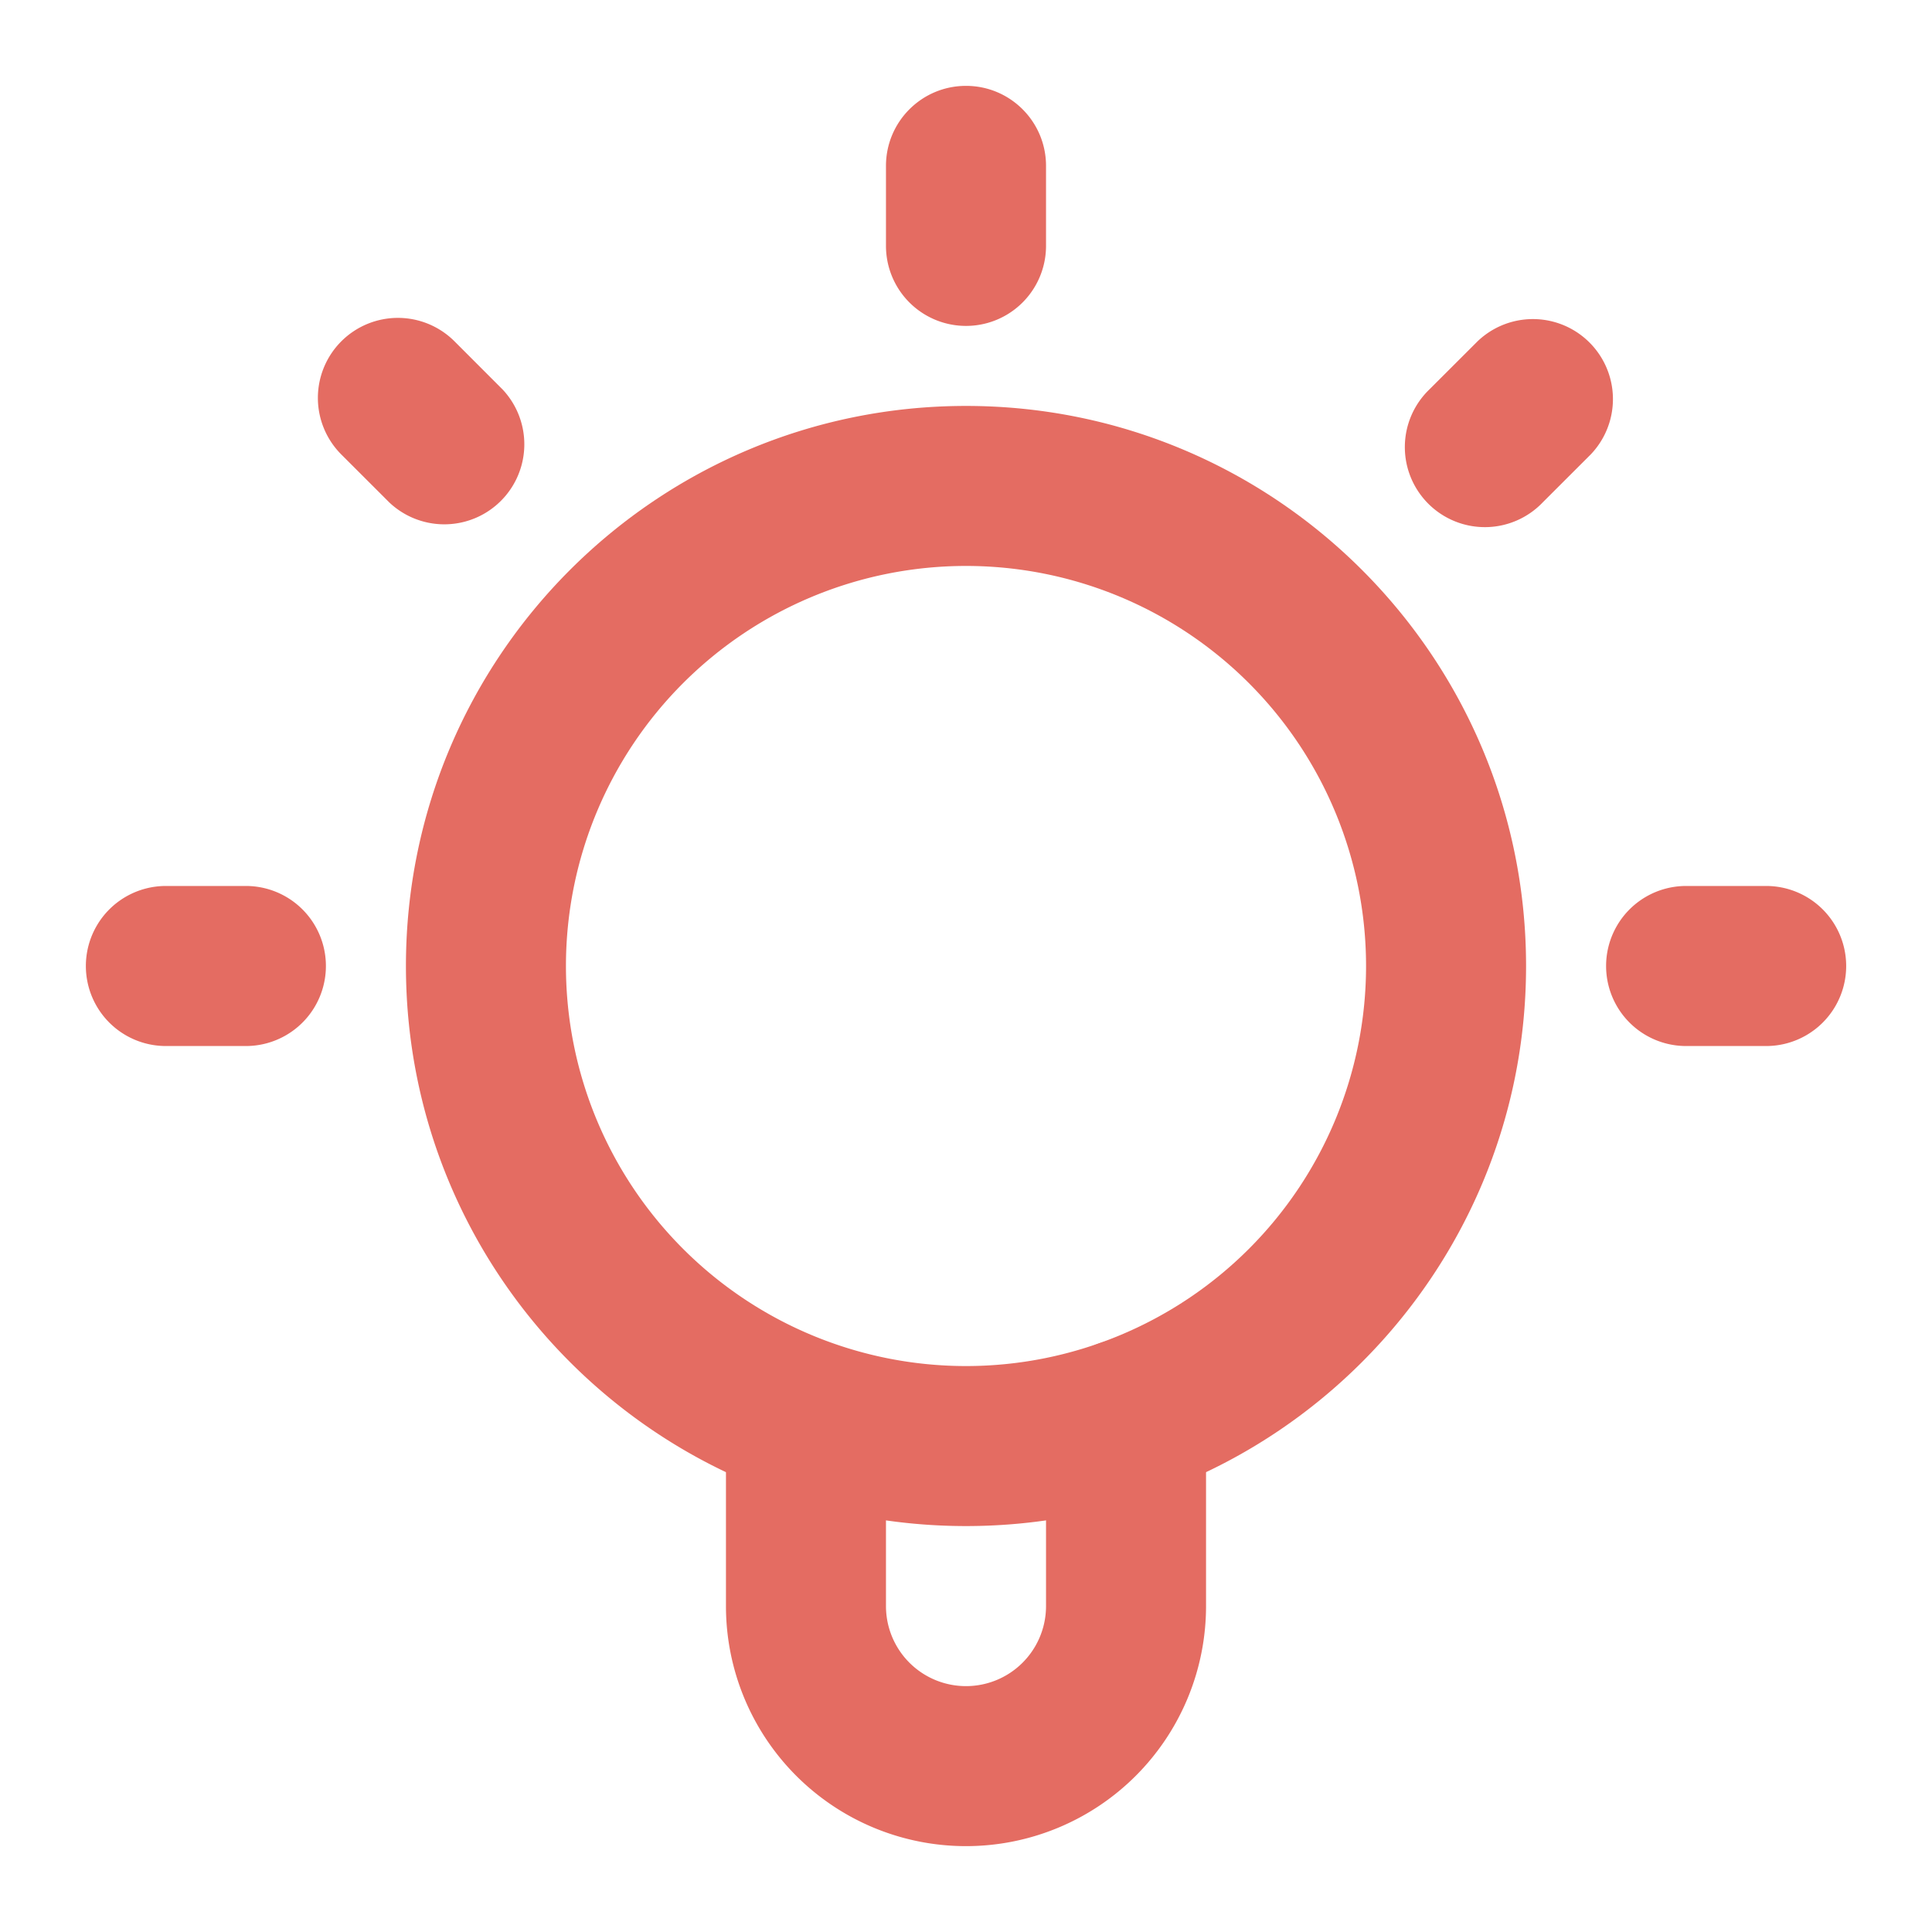
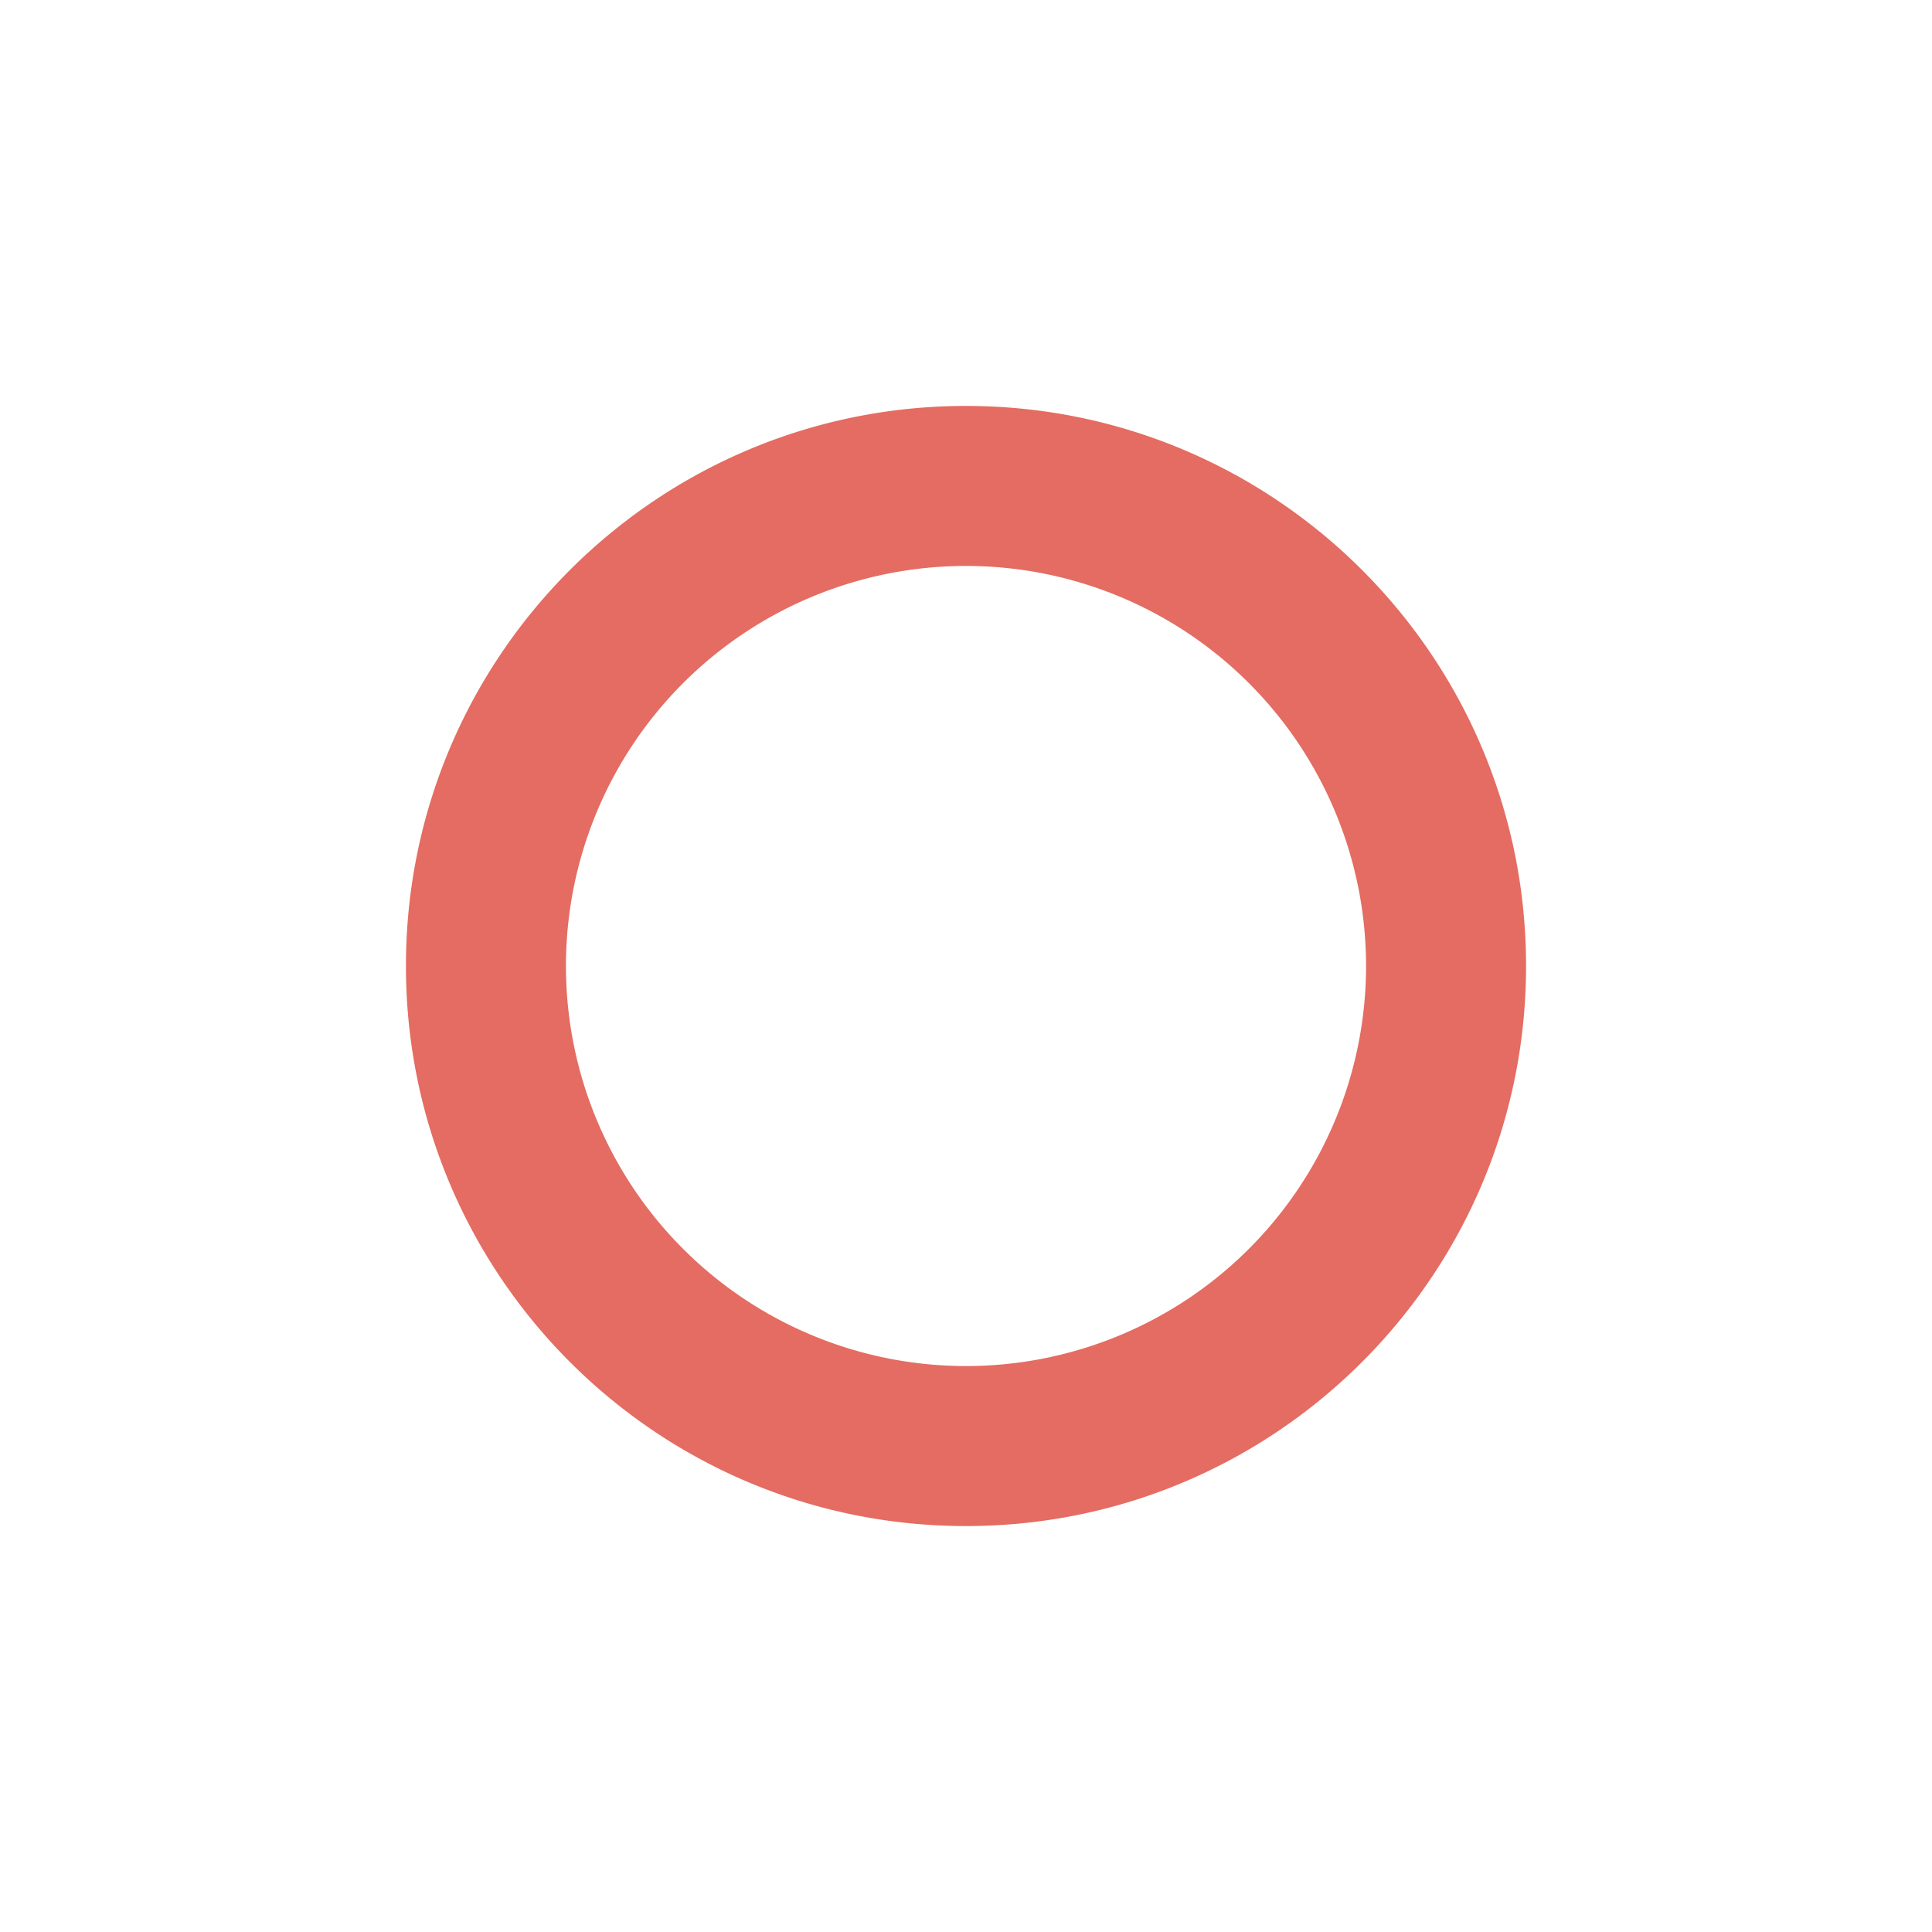
<svg xmlns="http://www.w3.org/2000/svg" xmlns:xlink="http://www.w3.org/1999/xlink" width="45" height="45" viewBox="0 0 45 45">
  <defs>
    <path id="wqsbvhubga" d="M0 0h45v45H0z" />
  </defs>
  <g fill="none" fill-rule="evenodd">
    <mask id="en1x9osyxb" fill="#fff">
      <use xlink:href="#wqsbvhubga" />
    </mask>
    <g stroke-linecap="round" stroke-linejoin="round" mask="url(#en1x9osyxb)" fill="#E46C62" fill-rule="nonzero">
      <path d="M22.5 9.455c7.205 0 13.045 5.84 13.045 13.045S29.705 35.545 22.5 35.545 9.455 29.705 9.455 22.5 15.295 9.455 22.5 9.455zm0 3.727a9.318 9.318 0 1 0 0 18.636 9.318 9.318 0 0 0 0-18.636z" />
-       <path d="M26.227 31.182c1.03 0 1.864.834 1.864 1.864v4.363a5.59 5.59 0 0 1-11.182 0v-4.363a1.864 1.864 0 0 1 3.727 0v4.363a1.864 1.864 0 1 0 3.728 0v-4.363c0-1.03.834-1.864 1.863-1.864zm-20.5-10.546a1.864 1.864 0 0 1 0 3.728H3.864a1.864 1.864 0 0 1 0-3.728h1.863zm35.41 0a1.864 1.864 0 0 1 0 3.728h-1.864a1.864 1.864 0 0 1 0-3.728h1.863zM7.95 7.95a1.864 1.864 0 0 1 2.636 0l1.118 1.119a1.864 1.864 0 0 1-2.635 2.635L7.95 10.586a1.864 1.864 0 0 1 0-2.636zm26.465 0a1.864 1.864 0 0 1 2.635 2.636l-1.119 1.118a1.864 1.864 0 1 1-2.635-2.636l1.119-1.118zM22.5 2c1.03 0 1.864.834 1.864 1.864v1.863a1.864 1.864 0 0 1-3.728 0V3.864c0-1.03.835-1.864 1.864-1.864z" />
    </g>
  </g>
</svg>